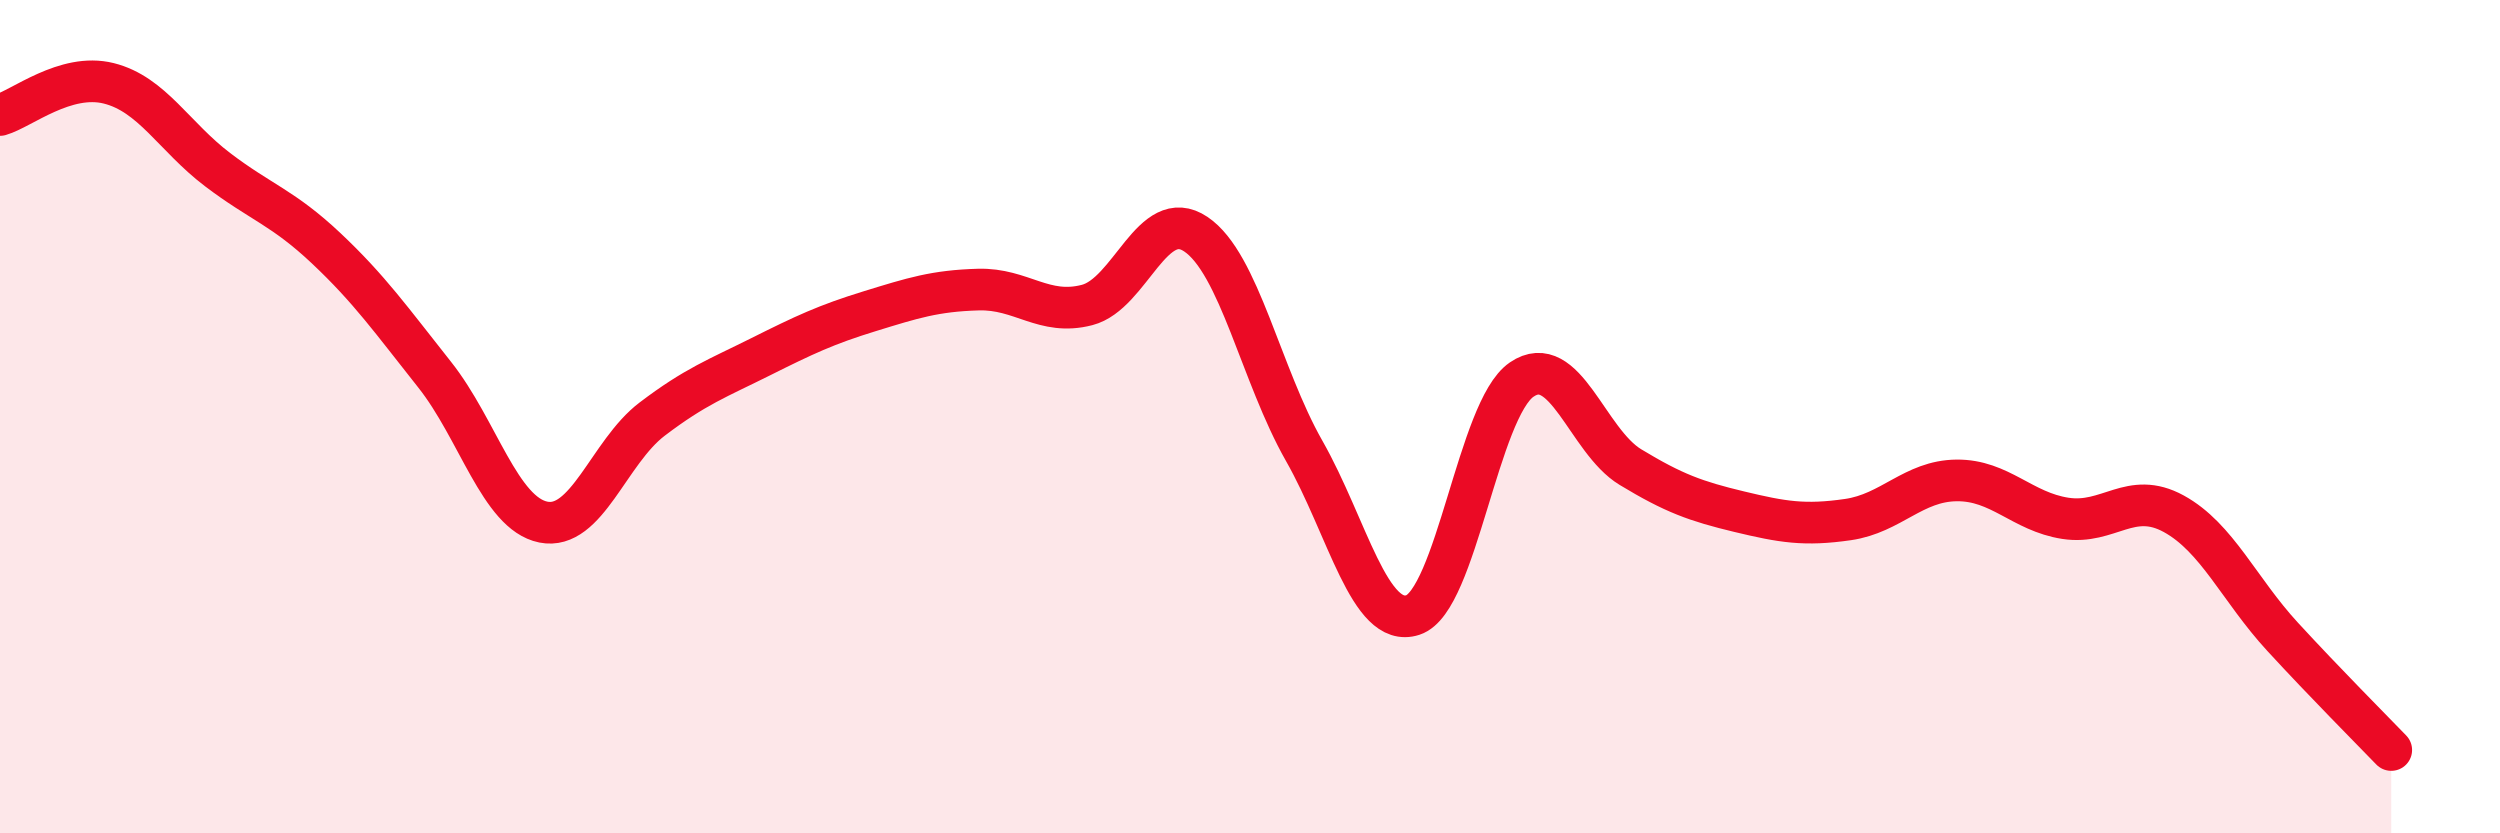
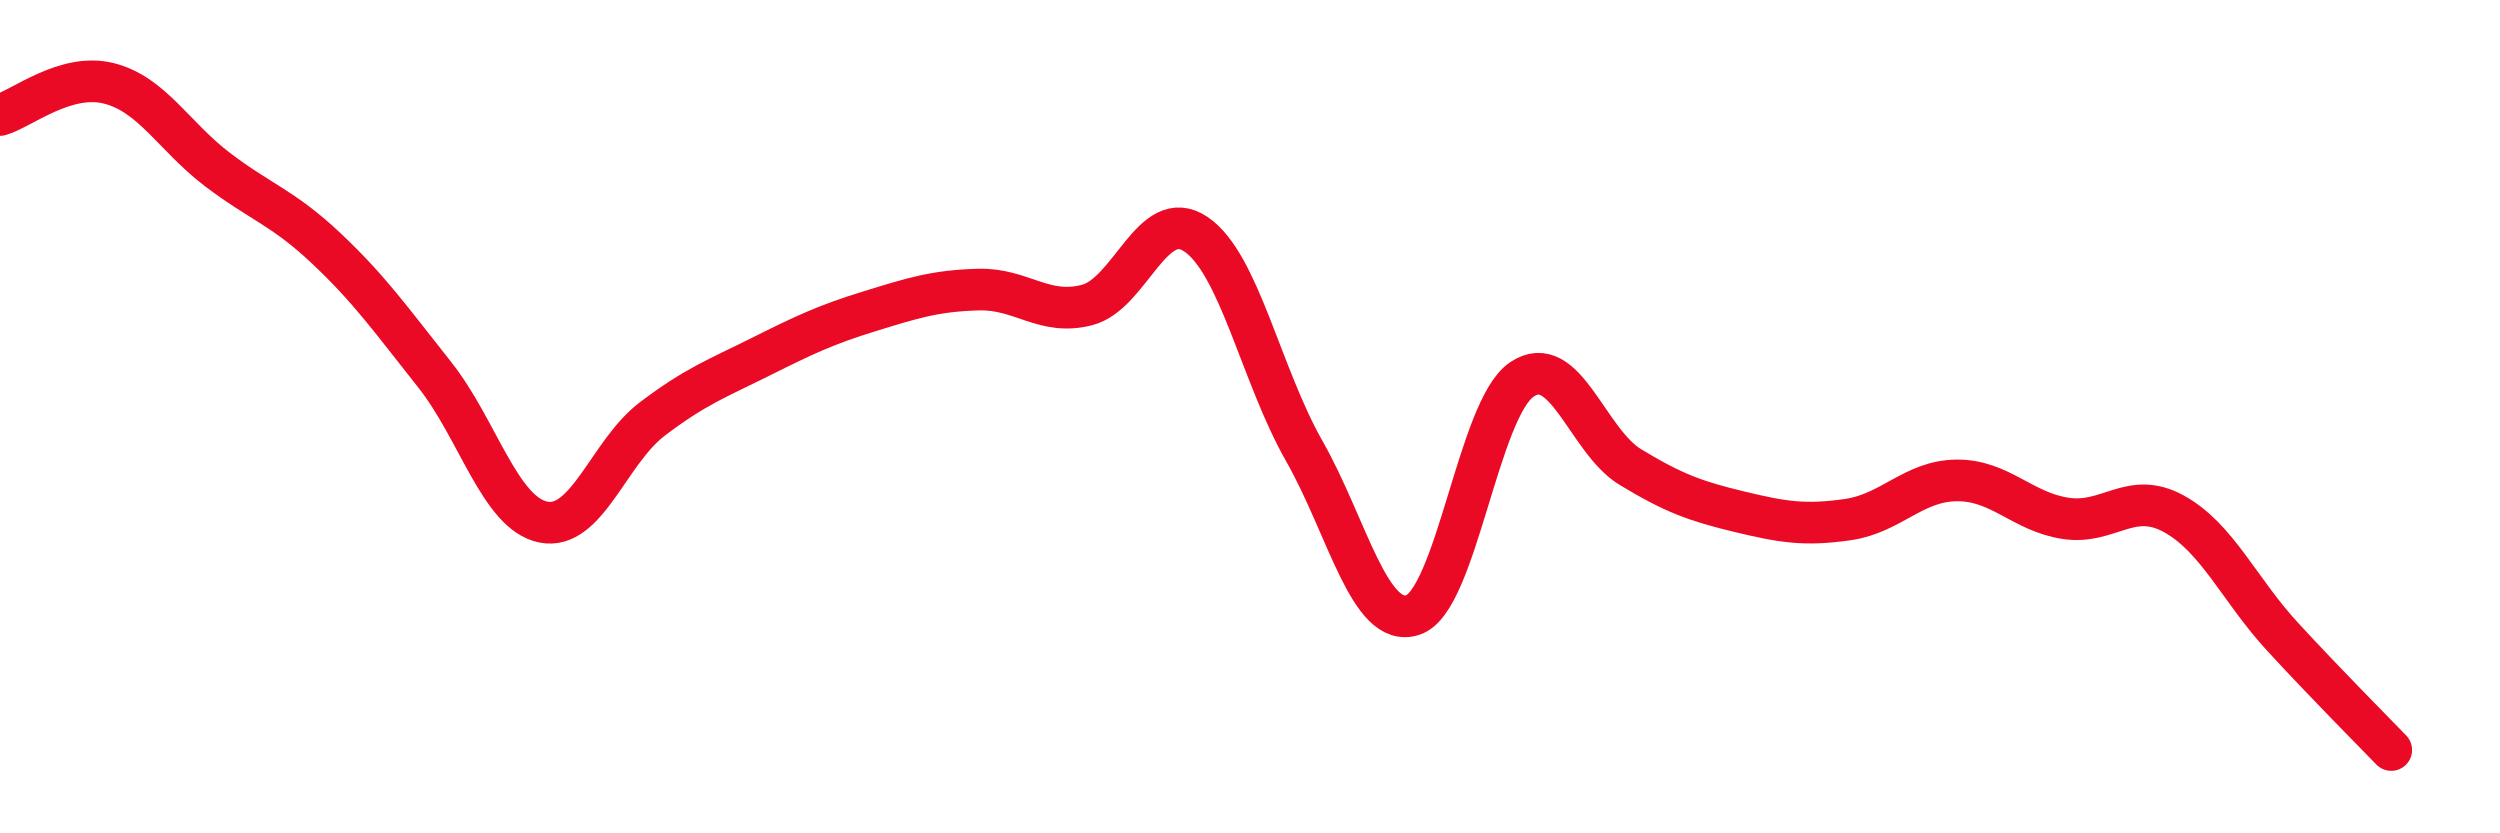
<svg xmlns="http://www.w3.org/2000/svg" width="60" height="20" viewBox="0 0 60 20">
-   <path d="M 0,2.76 C 0.52,2.61 1.57,1.74 2.61,2 C 3.65,2.26 4.18,3.28 5.22,4.07 C 6.26,4.86 6.79,4.98 7.83,5.96 C 8.87,6.94 9.39,7.68 10.43,8.99 C 11.47,10.3 12,12.32 13.04,12.53 C 14.08,12.74 14.61,10.85 15.65,10.06 C 16.69,9.27 17.22,9.08 18.26,8.56 C 19.3,8.04 19.83,7.79 20.87,7.47 C 21.91,7.15 22.44,6.98 23.48,6.95 C 24.52,6.92 25.05,7.59 26.09,7.32 C 27.13,7.05 27.66,4.92 28.7,5.62 C 29.74,6.32 30.26,8.99 31.3,10.82 C 32.34,12.65 32.87,15.1 33.91,14.76 C 34.95,14.42 35.48,9.82 36.52,9.11 C 37.56,8.4 38.09,10.58 39.13,11.21 C 40.17,11.84 40.7,12.03 41.74,12.28 C 42.78,12.53 43.31,12.62 44.35,12.47 C 45.39,12.32 45.92,11.54 46.96,11.53 C 48,11.52 48.53,12.28 49.57,12.44 C 50.61,12.6 51.13,11.76 52.17,12.33 C 53.21,12.9 53.74,14.15 54.78,15.28 C 55.82,16.41 56.87,17.46 57.39,18L57.39 20L0 20Z" fill="#EB0A25" opacity="0.1" stroke-linecap="round" stroke-linejoin="round" />
  <path d="M 0,2.76 C 0.52,2.61 1.57,1.74 2.61,2 C 3.65,2.26 4.18,3.28 5.22,4.07 C 6.26,4.86 6.79,4.98 7.83,5.96 C 8.87,6.94 9.39,7.68 10.43,8.99 C 11.47,10.3 12,12.32 13.04,12.53 C 14.08,12.74 14.61,10.85 15.65,10.06 C 16.69,9.27 17.22,9.08 18.26,8.56 C 19.3,8.04 19.83,7.79 20.87,7.47 C 21.91,7.15 22.44,6.98 23.48,6.95 C 24.52,6.92 25.05,7.59 26.09,7.32 C 27.13,7.05 27.66,4.92 28.7,5.62 C 29.74,6.32 30.26,8.99 31.3,10.82 C 32.34,12.65 32.87,15.1 33.91,14.76 C 34.95,14.42 35.48,9.82 36.52,9.11 C 37.56,8.4 38.09,10.58 39.13,11.21 C 40.17,11.84 40.7,12.03 41.74,12.28 C 42.78,12.53 43.31,12.62 44.35,12.47 C 45.39,12.32 45.92,11.54 46.96,11.53 C 48,11.52 48.53,12.28 49.57,12.44 C 50.61,12.6 51.13,11.76 52.17,12.33 C 53.21,12.9 53.74,14.15 54.78,15.28 C 55.82,16.41 56.87,17.46 57.39,18" stroke="#EB0A25" stroke-width="1" fill="none" stroke-linecap="round" stroke-linejoin="round" />
</svg>